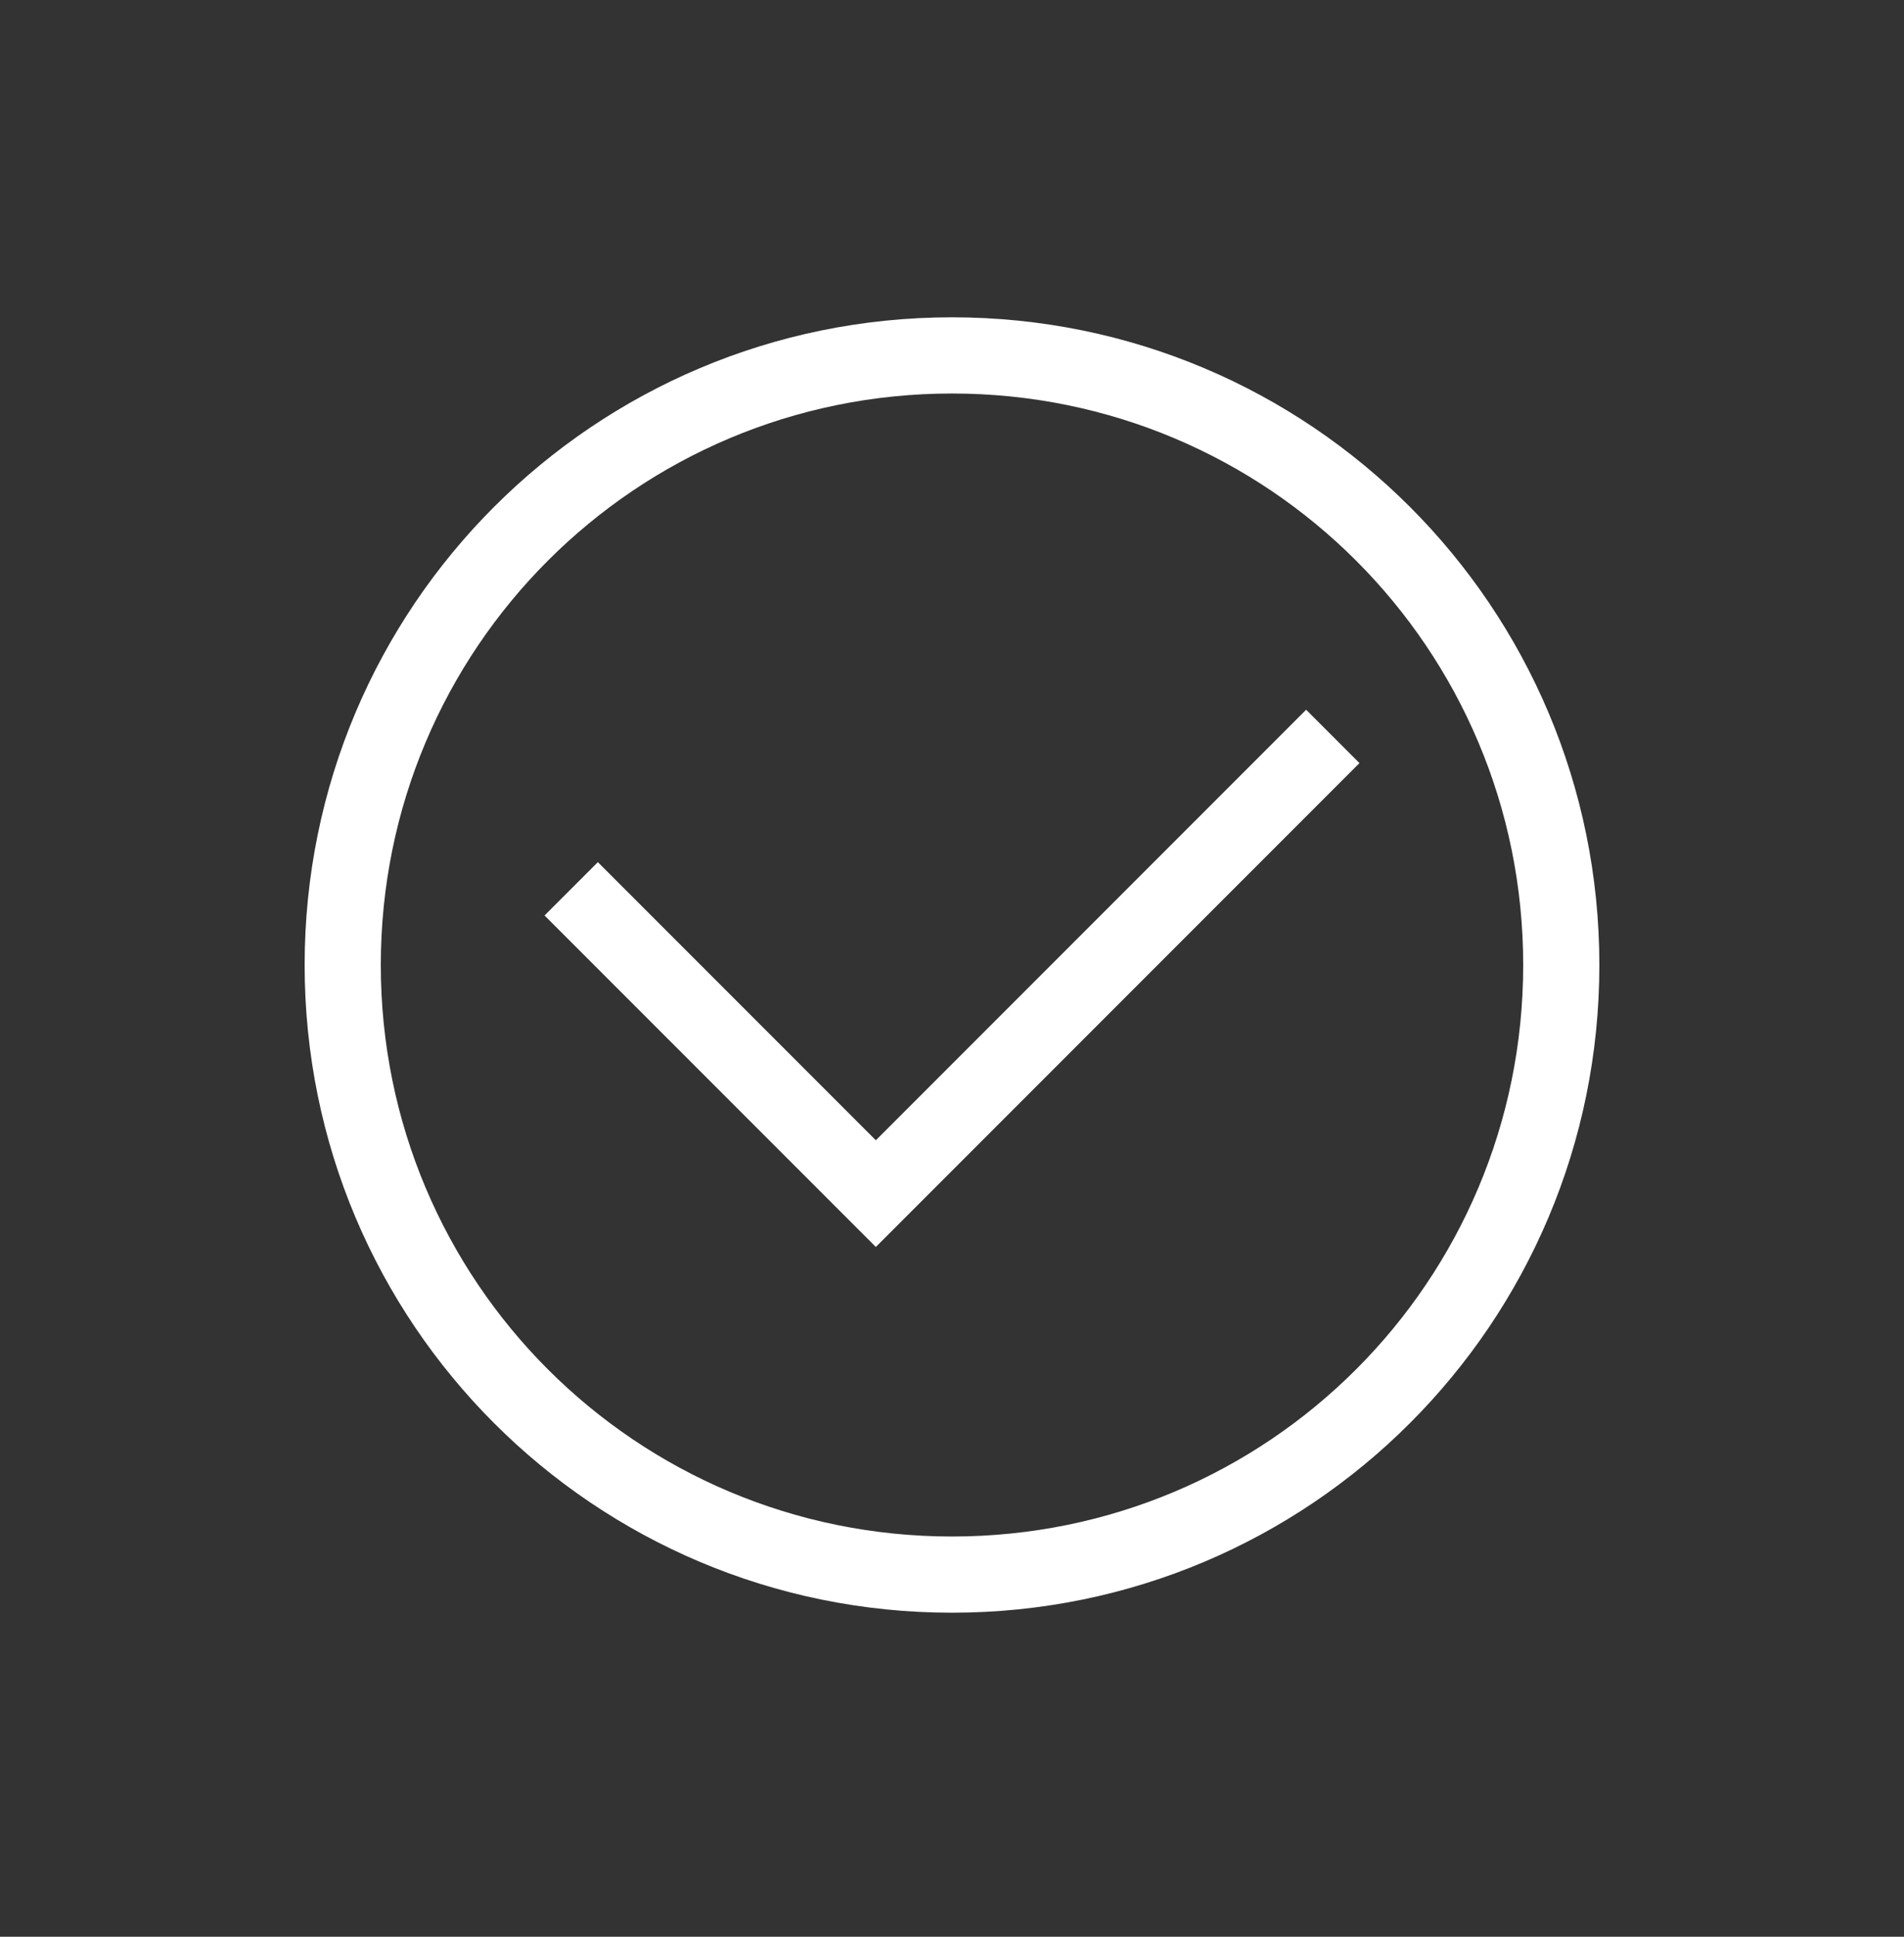
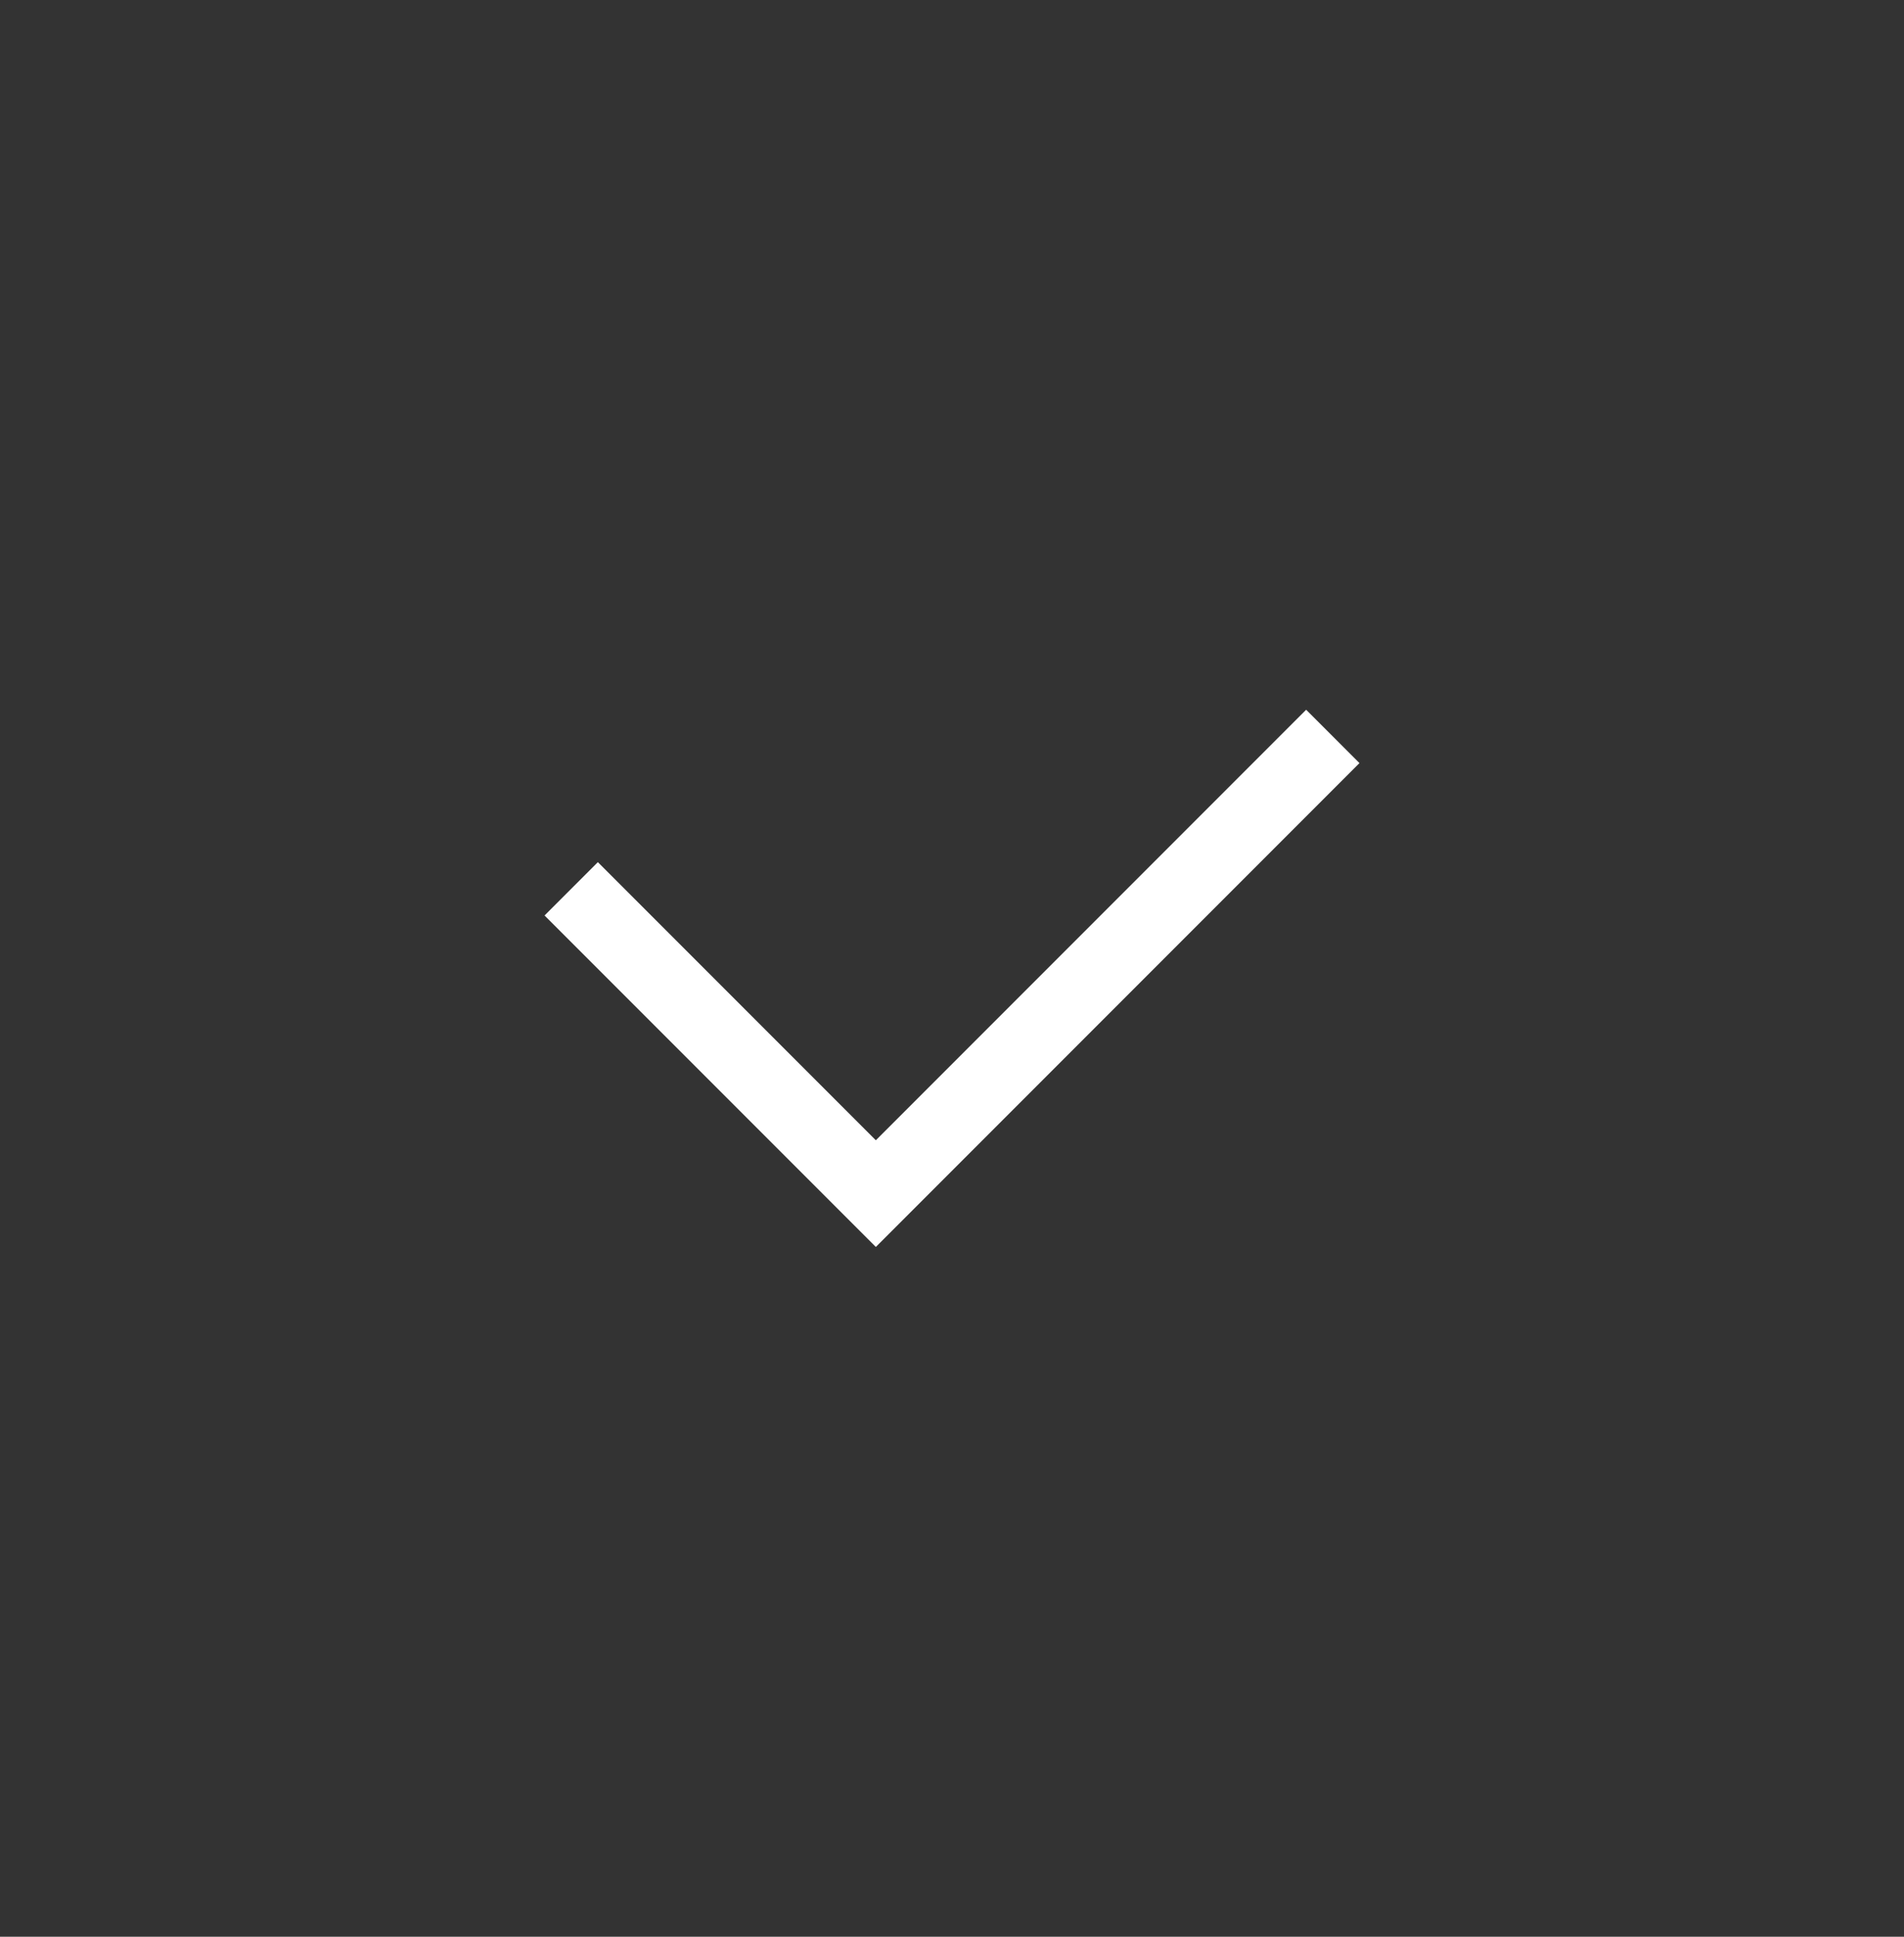
<svg xmlns="http://www.w3.org/2000/svg" width="60" height="61" viewBox="0 0 60 61" fill="none">
  <rect x="0" y="0" width="60" height="61" fill="#333333" stroke="none" />
  <g id="ei:check">
-     <path id="Vector" d="M30 50.794C18.72 50.794 9.6 41.674 9.6 30.394C9.6 19.114 18.72 9.994 30 9.994C41.28 9.994 50.4 19.114 50.4 30.394C50.4 41.674 41.28 50.794 30 50.794ZM30 12.394C20.04 12.394 12 20.434 12 30.394C12 40.354 20.04 48.394 30 48.394C39.96 48.394 48 40.354 48 30.394C48 20.434 39.96 12.394 30 12.394Z" fill="white" />
    <path id="Vector_2" d="M27.6 39.274L17.16 28.834L18.84 27.154L27.6 35.914L41.16 22.354L42.84 24.034L27.6 39.274Z" fill="white" />
  </g>
</svg>